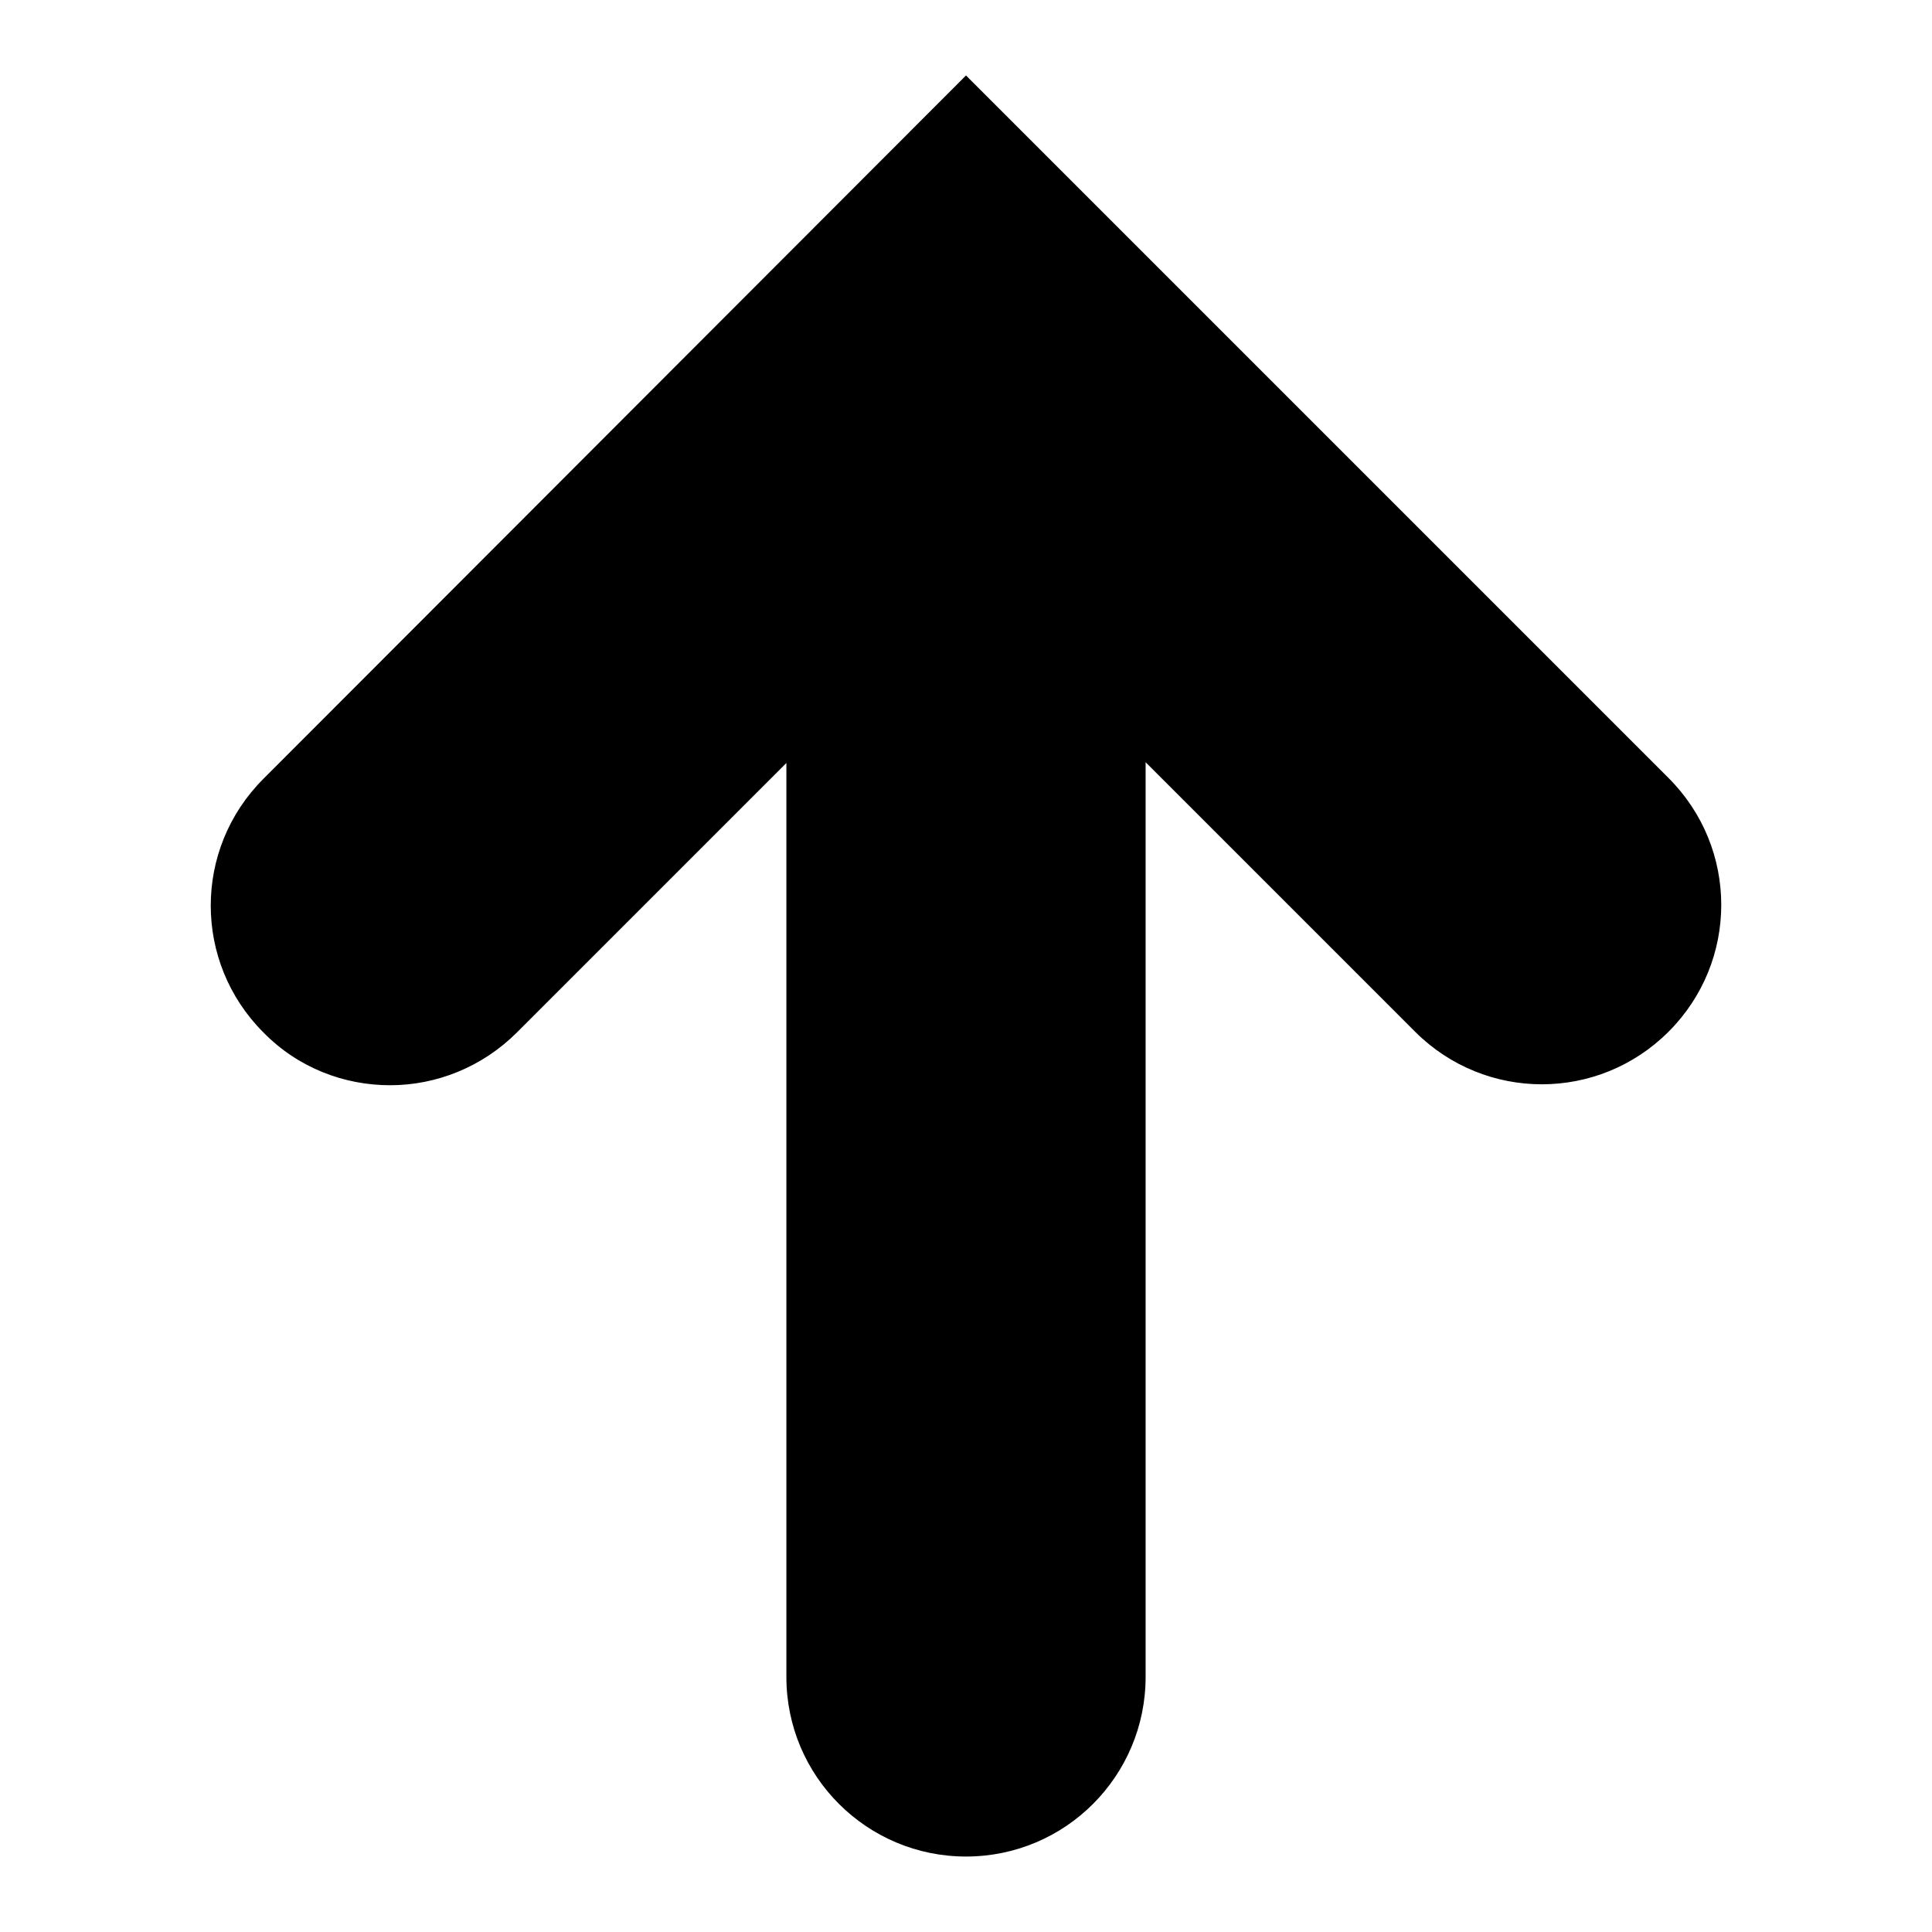
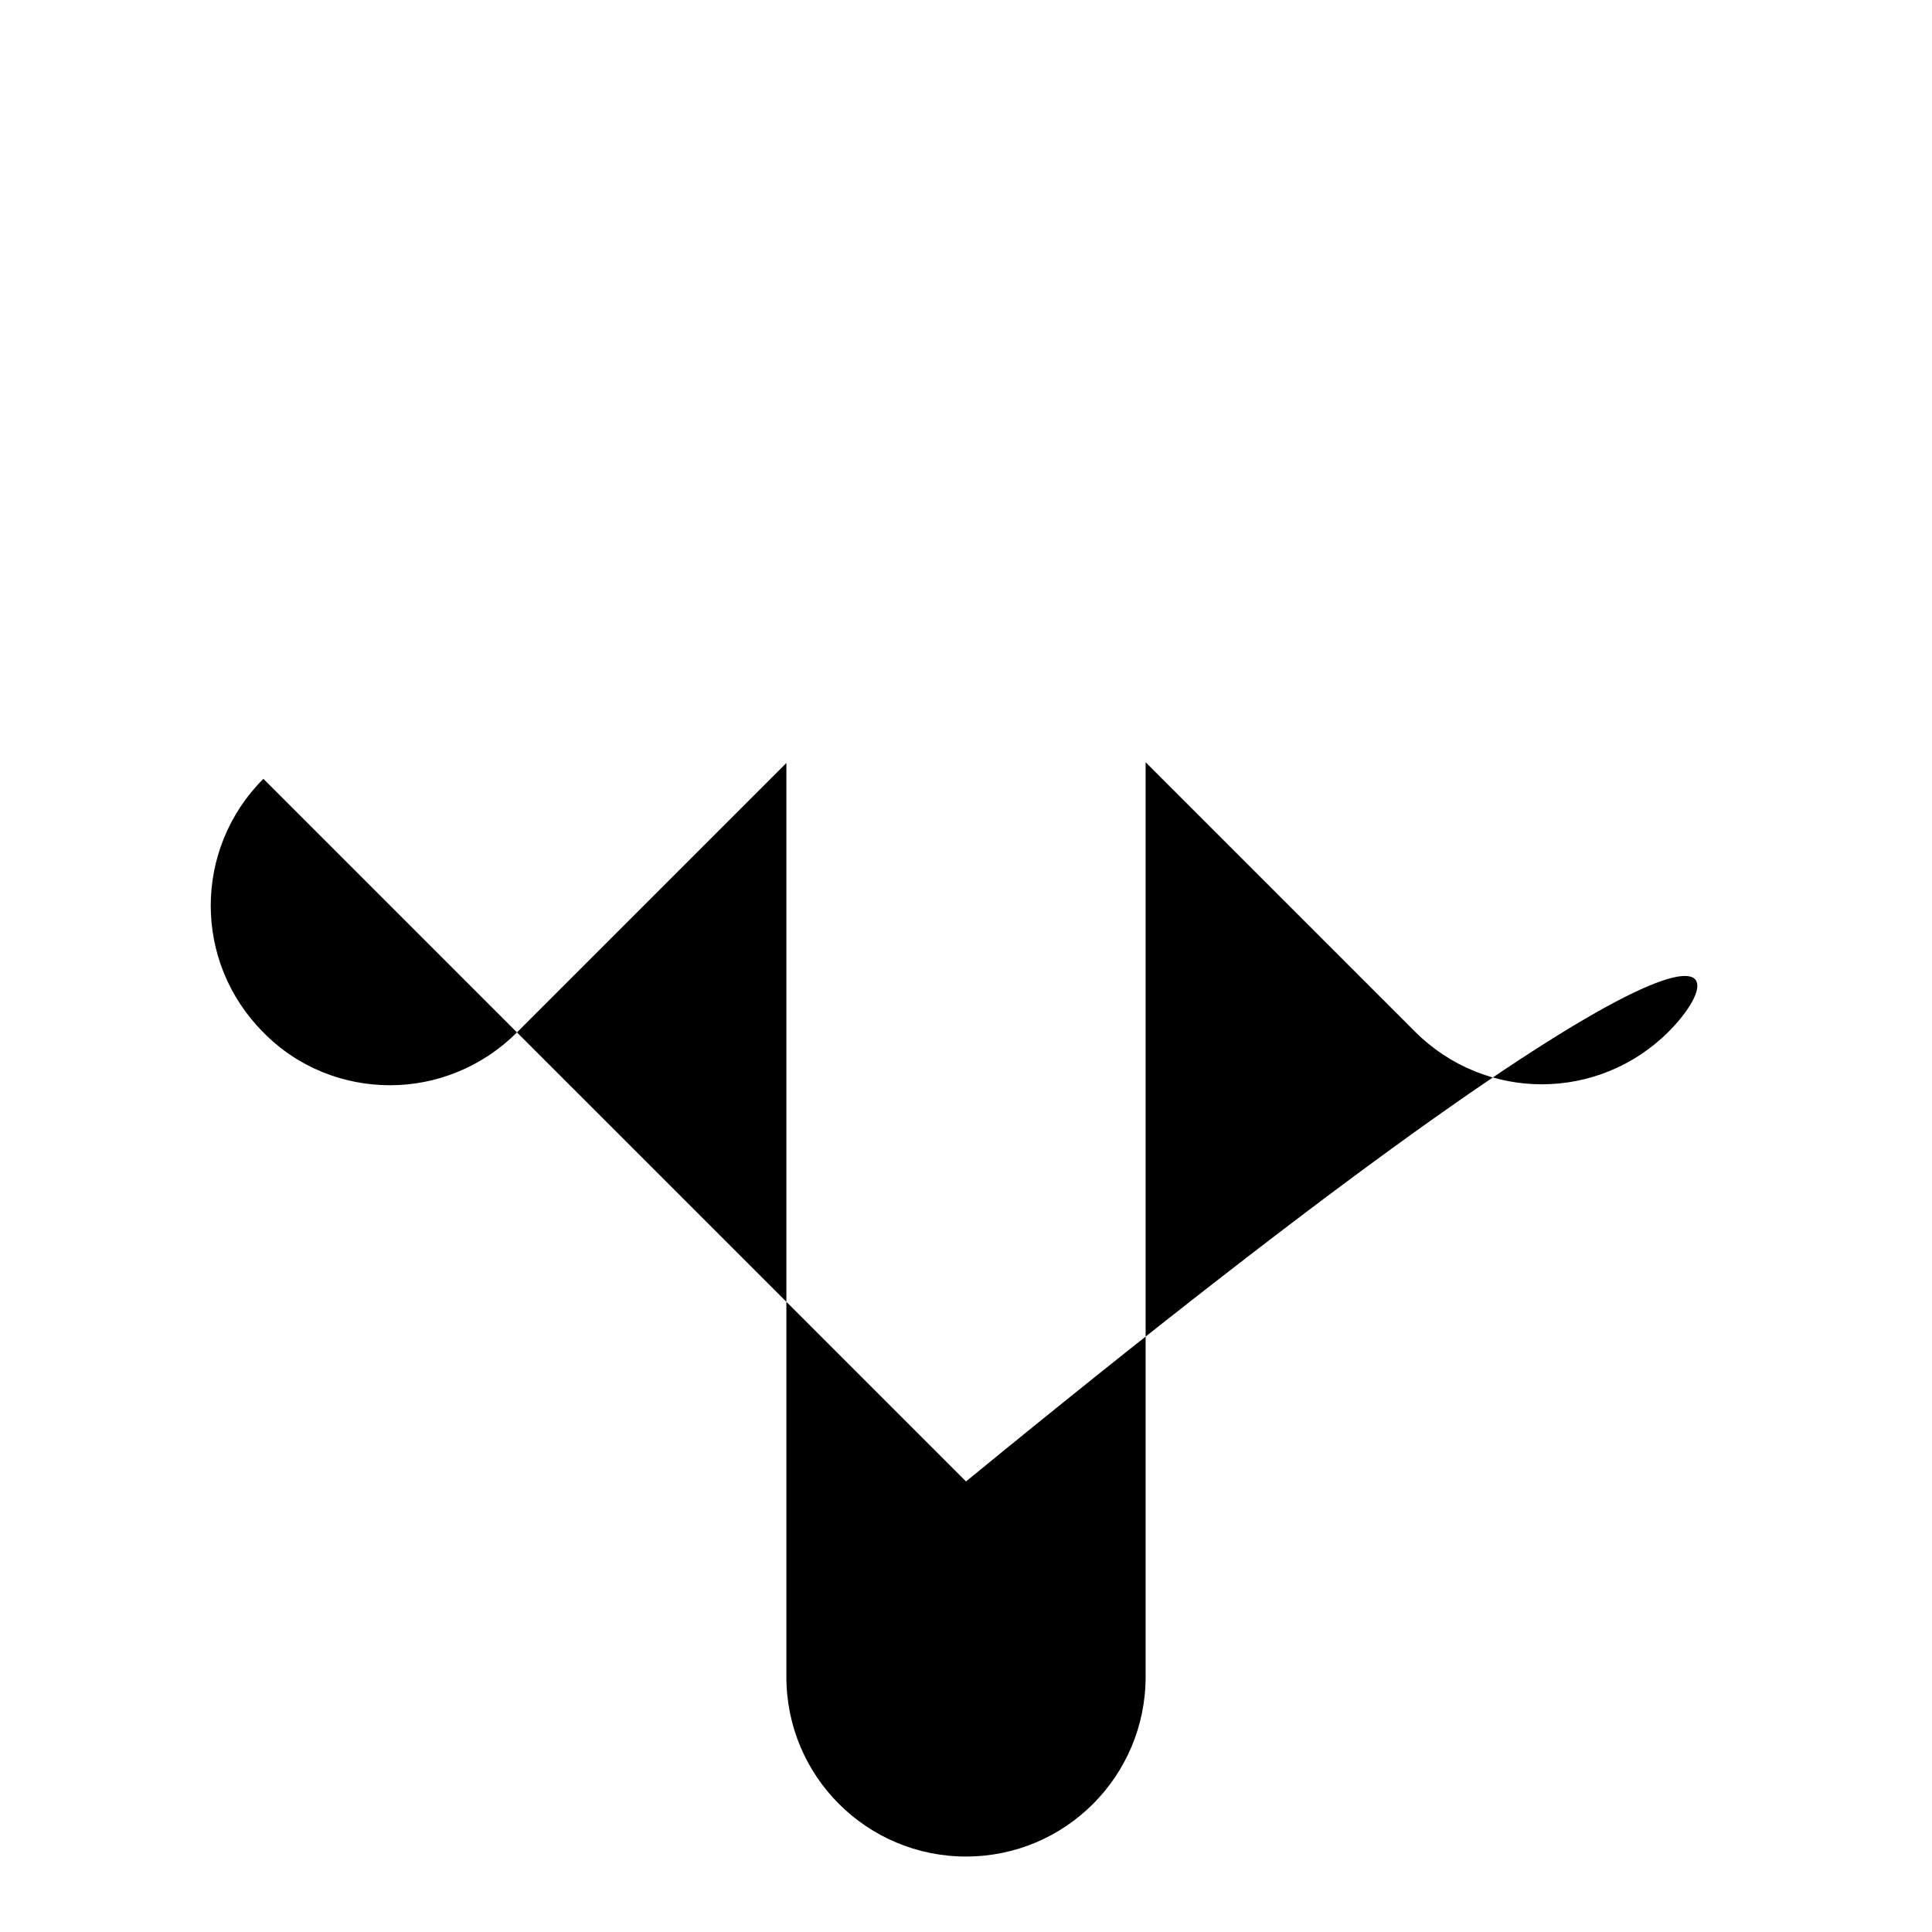
<svg xmlns="http://www.w3.org/2000/svg" version="1.1" x="0px" y="0px" viewBox="0 0 256 256" enable-background="new 0 0 256 256" xml:space="preserve">
  <g>
    <g>
      <g>
-         <path fill="#000000" d="M221.1,136.7c-9.3,9.3-24.3,9.3-33.6,0L151.8,101v121.2c0,13.1-10.6,23.8-23.8,23.8c-13.1,0-23.8-10.6-23.8-23.8V101.1l-35.7,35.7c-4.6,4.6-10.7,7-16.8,7s-12.2-2.3-16.8-7c-9.3-9.3-9.3-24.3,0-33.6L128,10l93.1,93.1C230.4,112.4,230.4,127.4,221.1,136.7z" />
+         <path fill="#000000" d="M221.1,136.7c-9.3,9.3-24.3,9.3-33.6,0L151.8,101v121.2c0,13.1-10.6,23.8-23.8,23.8c-13.1,0-23.8-10.6-23.8-23.8V101.1l-35.7,35.7c-4.6,4.6-10.7,7-16.8,7s-12.2-2.3-16.8-7c-9.3-9.3-9.3-24.3,0-33.6l93.1,93.1C230.4,112.4,230.4,127.4,221.1,136.7z" />
      </g>
      <g />
      <g />
      <g />
      <g />
      <g />
      <g />
      <g />
      <g />
      <g />
      <g />
      <g />
      <g />
      <g />
      <g />
      <g />
    </g>
  </g>
</svg>